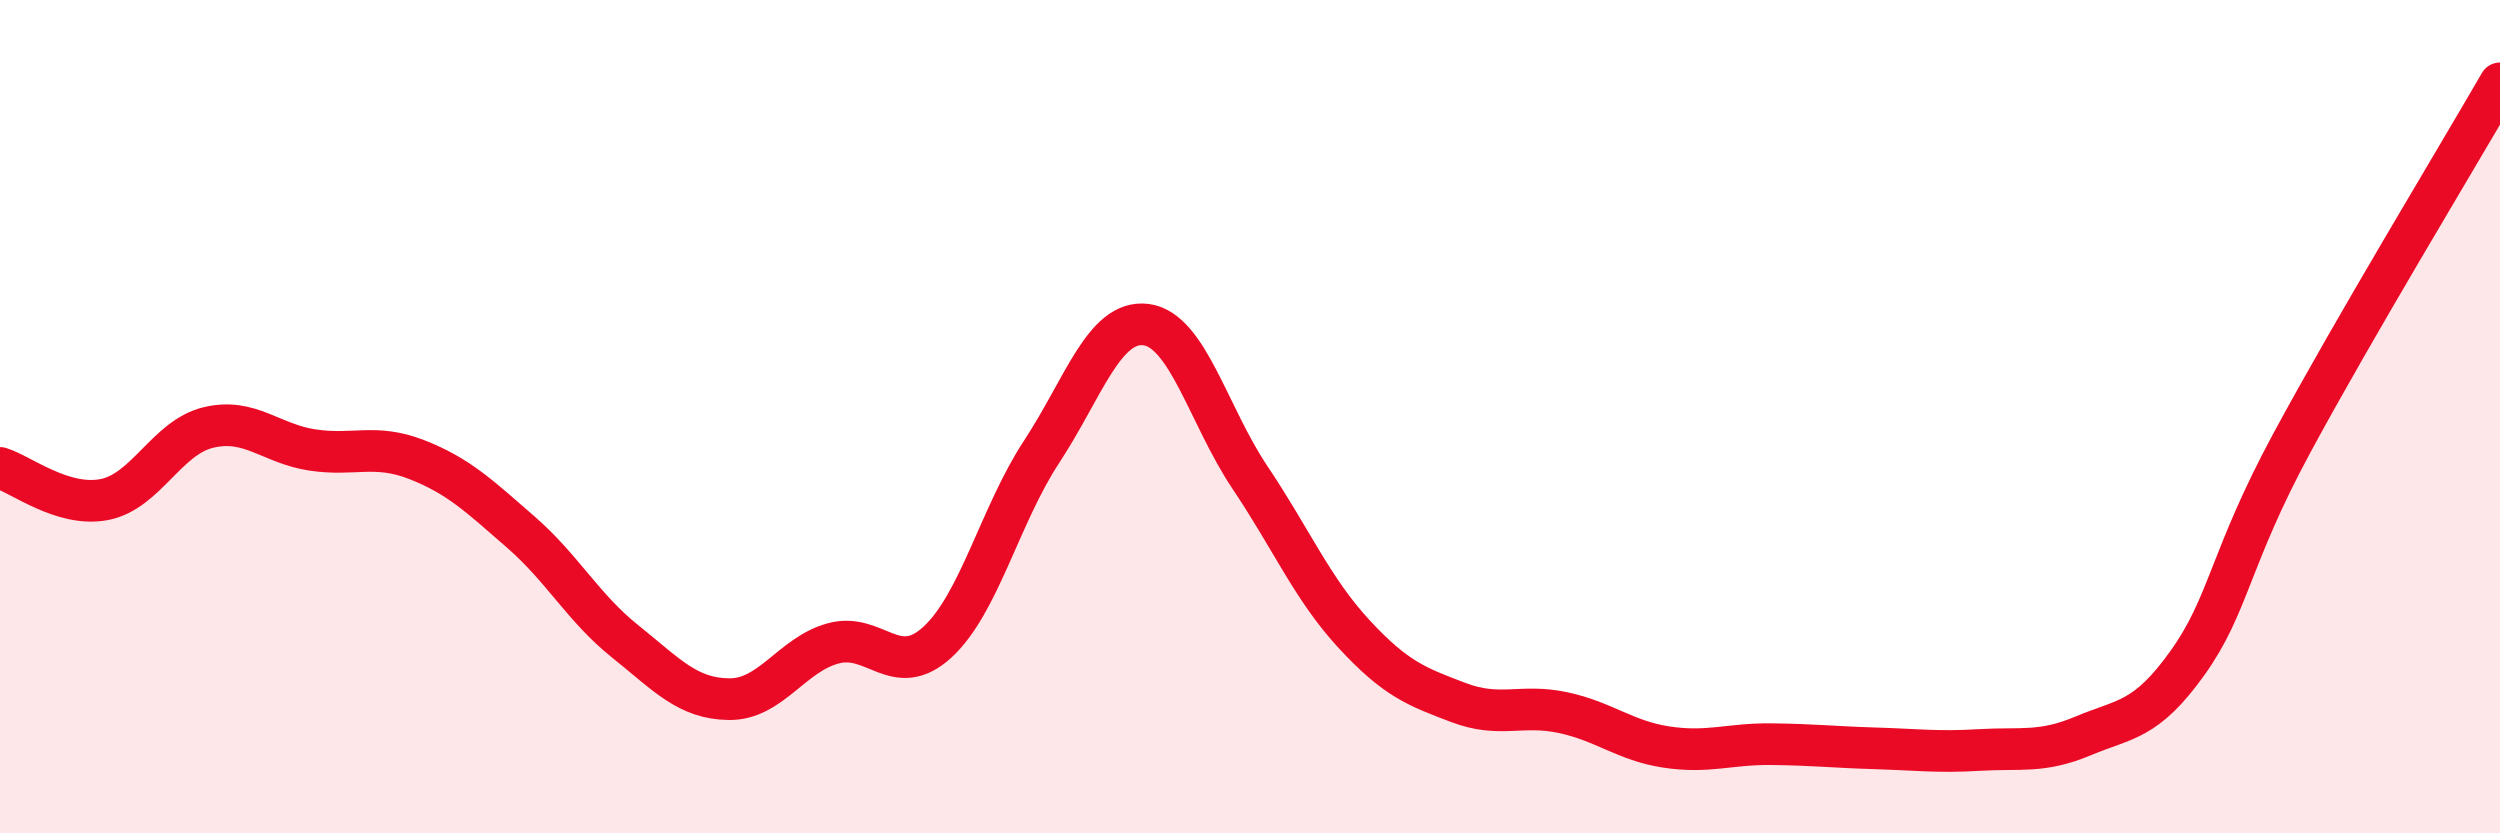
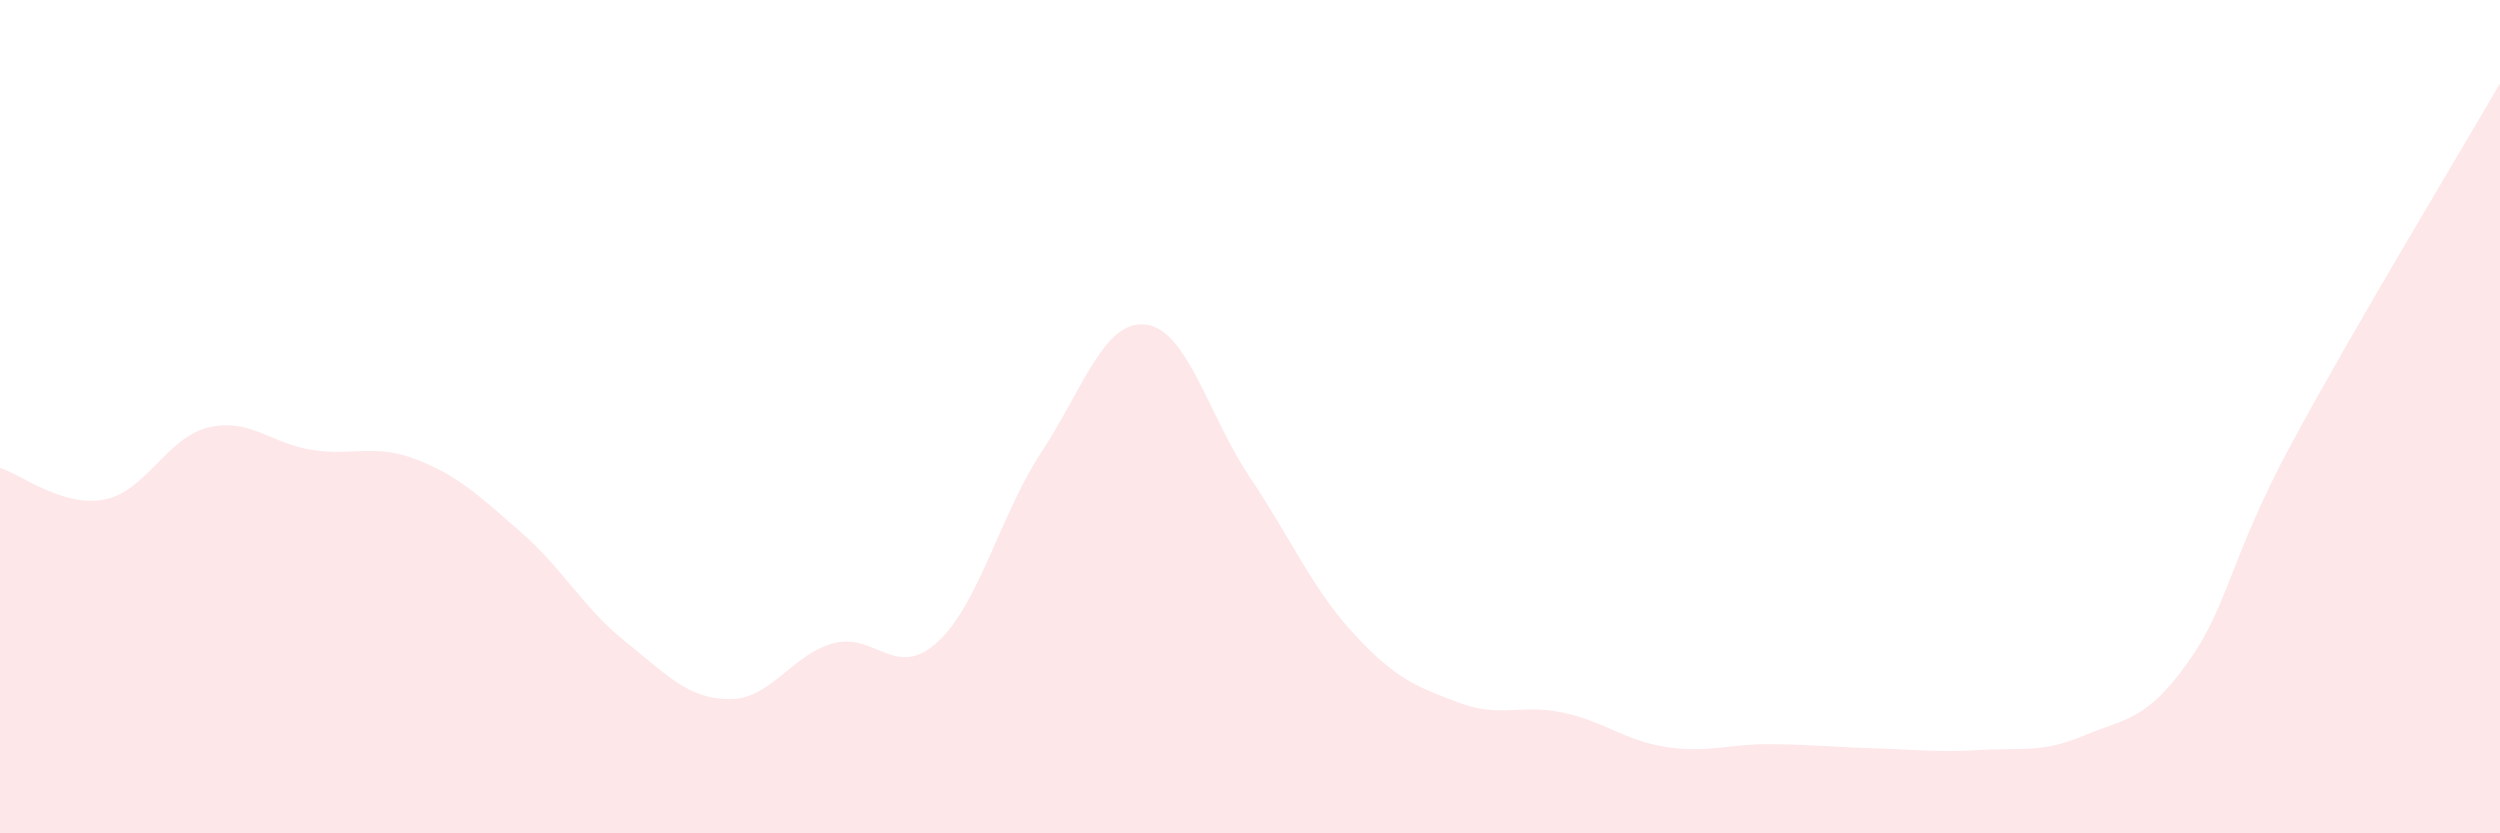
<svg xmlns="http://www.w3.org/2000/svg" width="60" height="20" viewBox="0 0 60 20">
  <path d="M 0,11.23 C 0.5,11.38 1.5,12.18 2.5,11.99 C 3.5,11.8 4,10.5 5,10.26 C 6,10.02 6.5,10.65 7.5,10.8 C 8.5,10.95 9,10.64 10,11.03 C 11,11.42 11.5,11.9 12.5,12.77 C 13.5,13.64 14,14.59 15,15.39 C 16,16.19 16.5,16.77 17.5,16.78 C 18.5,16.79 19,15.71 20,15.44 C 21,15.17 21.5,16.33 22.5,15.41 C 23.5,14.49 24,12.36 25,10.84 C 26,9.32 26.5,7.67 27.5,7.79 C 28.5,7.91 29,9.97 30,11.46 C 31,12.95 31.5,14.14 32.5,15.22 C 33.5,16.3 34,16.48 35,16.86 C 36,17.24 36.5,16.89 37.5,17.1 C 38.5,17.31 39,17.78 40,17.93 C 41,18.08 41.5,17.85 42.5,17.86 C 43.5,17.87 44,17.93 45,17.96 C 46,17.99 46.5,18.06 47.5,18 C 48.5,17.94 49,18.08 50,17.66 C 51,17.24 51.5,17.31 52.5,15.91 C 53.5,14.51 53.5,13.42 55,10.64 C 56.5,7.86 59,3.73 60,2L60 20L0 20Z" fill="#EB0A25" opacity="0.1" stroke-linecap="round" stroke-linejoin="round" />
-   <path d="M 0,11.23 C 0.5,11.38 1.5,12.18 2.5,11.99 C 3.5,11.8 4,10.5 5,10.26 C 6,10.02 6.5,10.65 7.5,10.8 C 8.5,10.95 9,10.64 10,11.03 C 11,11.42 11.5,11.9 12.5,12.77 C 13.5,13.64 14,14.59 15,15.39 C 16,16.19 16.5,16.77 17.5,16.78 C 18.5,16.79 19,15.71 20,15.44 C 21,15.17 21.5,16.33 22.5,15.41 C 23.5,14.49 24,12.36 25,10.84 C 26,9.32 26.5,7.67 27.5,7.79 C 28.5,7.91 29,9.97 30,11.46 C 31,12.95 31.5,14.14 32.5,15.22 C 33.5,16.3 34,16.48 35,16.86 C 36,17.24 36.5,16.89 37.5,17.1 C 38.5,17.31 39,17.78 40,17.93 C 41,18.08 41.5,17.85 42.5,17.86 C 43.5,17.87 44,17.93 45,17.96 C 46,17.99 46.5,18.06 47.5,18 C 48.5,17.94 49,18.08 50,17.66 C 51,17.24 51.5,17.31 52.5,15.91 C 53.5,14.51 53.5,13.42 55,10.64 C 56.5,7.86 59,3.73 60,2" stroke="#EB0A25" stroke-width="1" fill="none" stroke-linecap="round" stroke-linejoin="round" />
</svg>